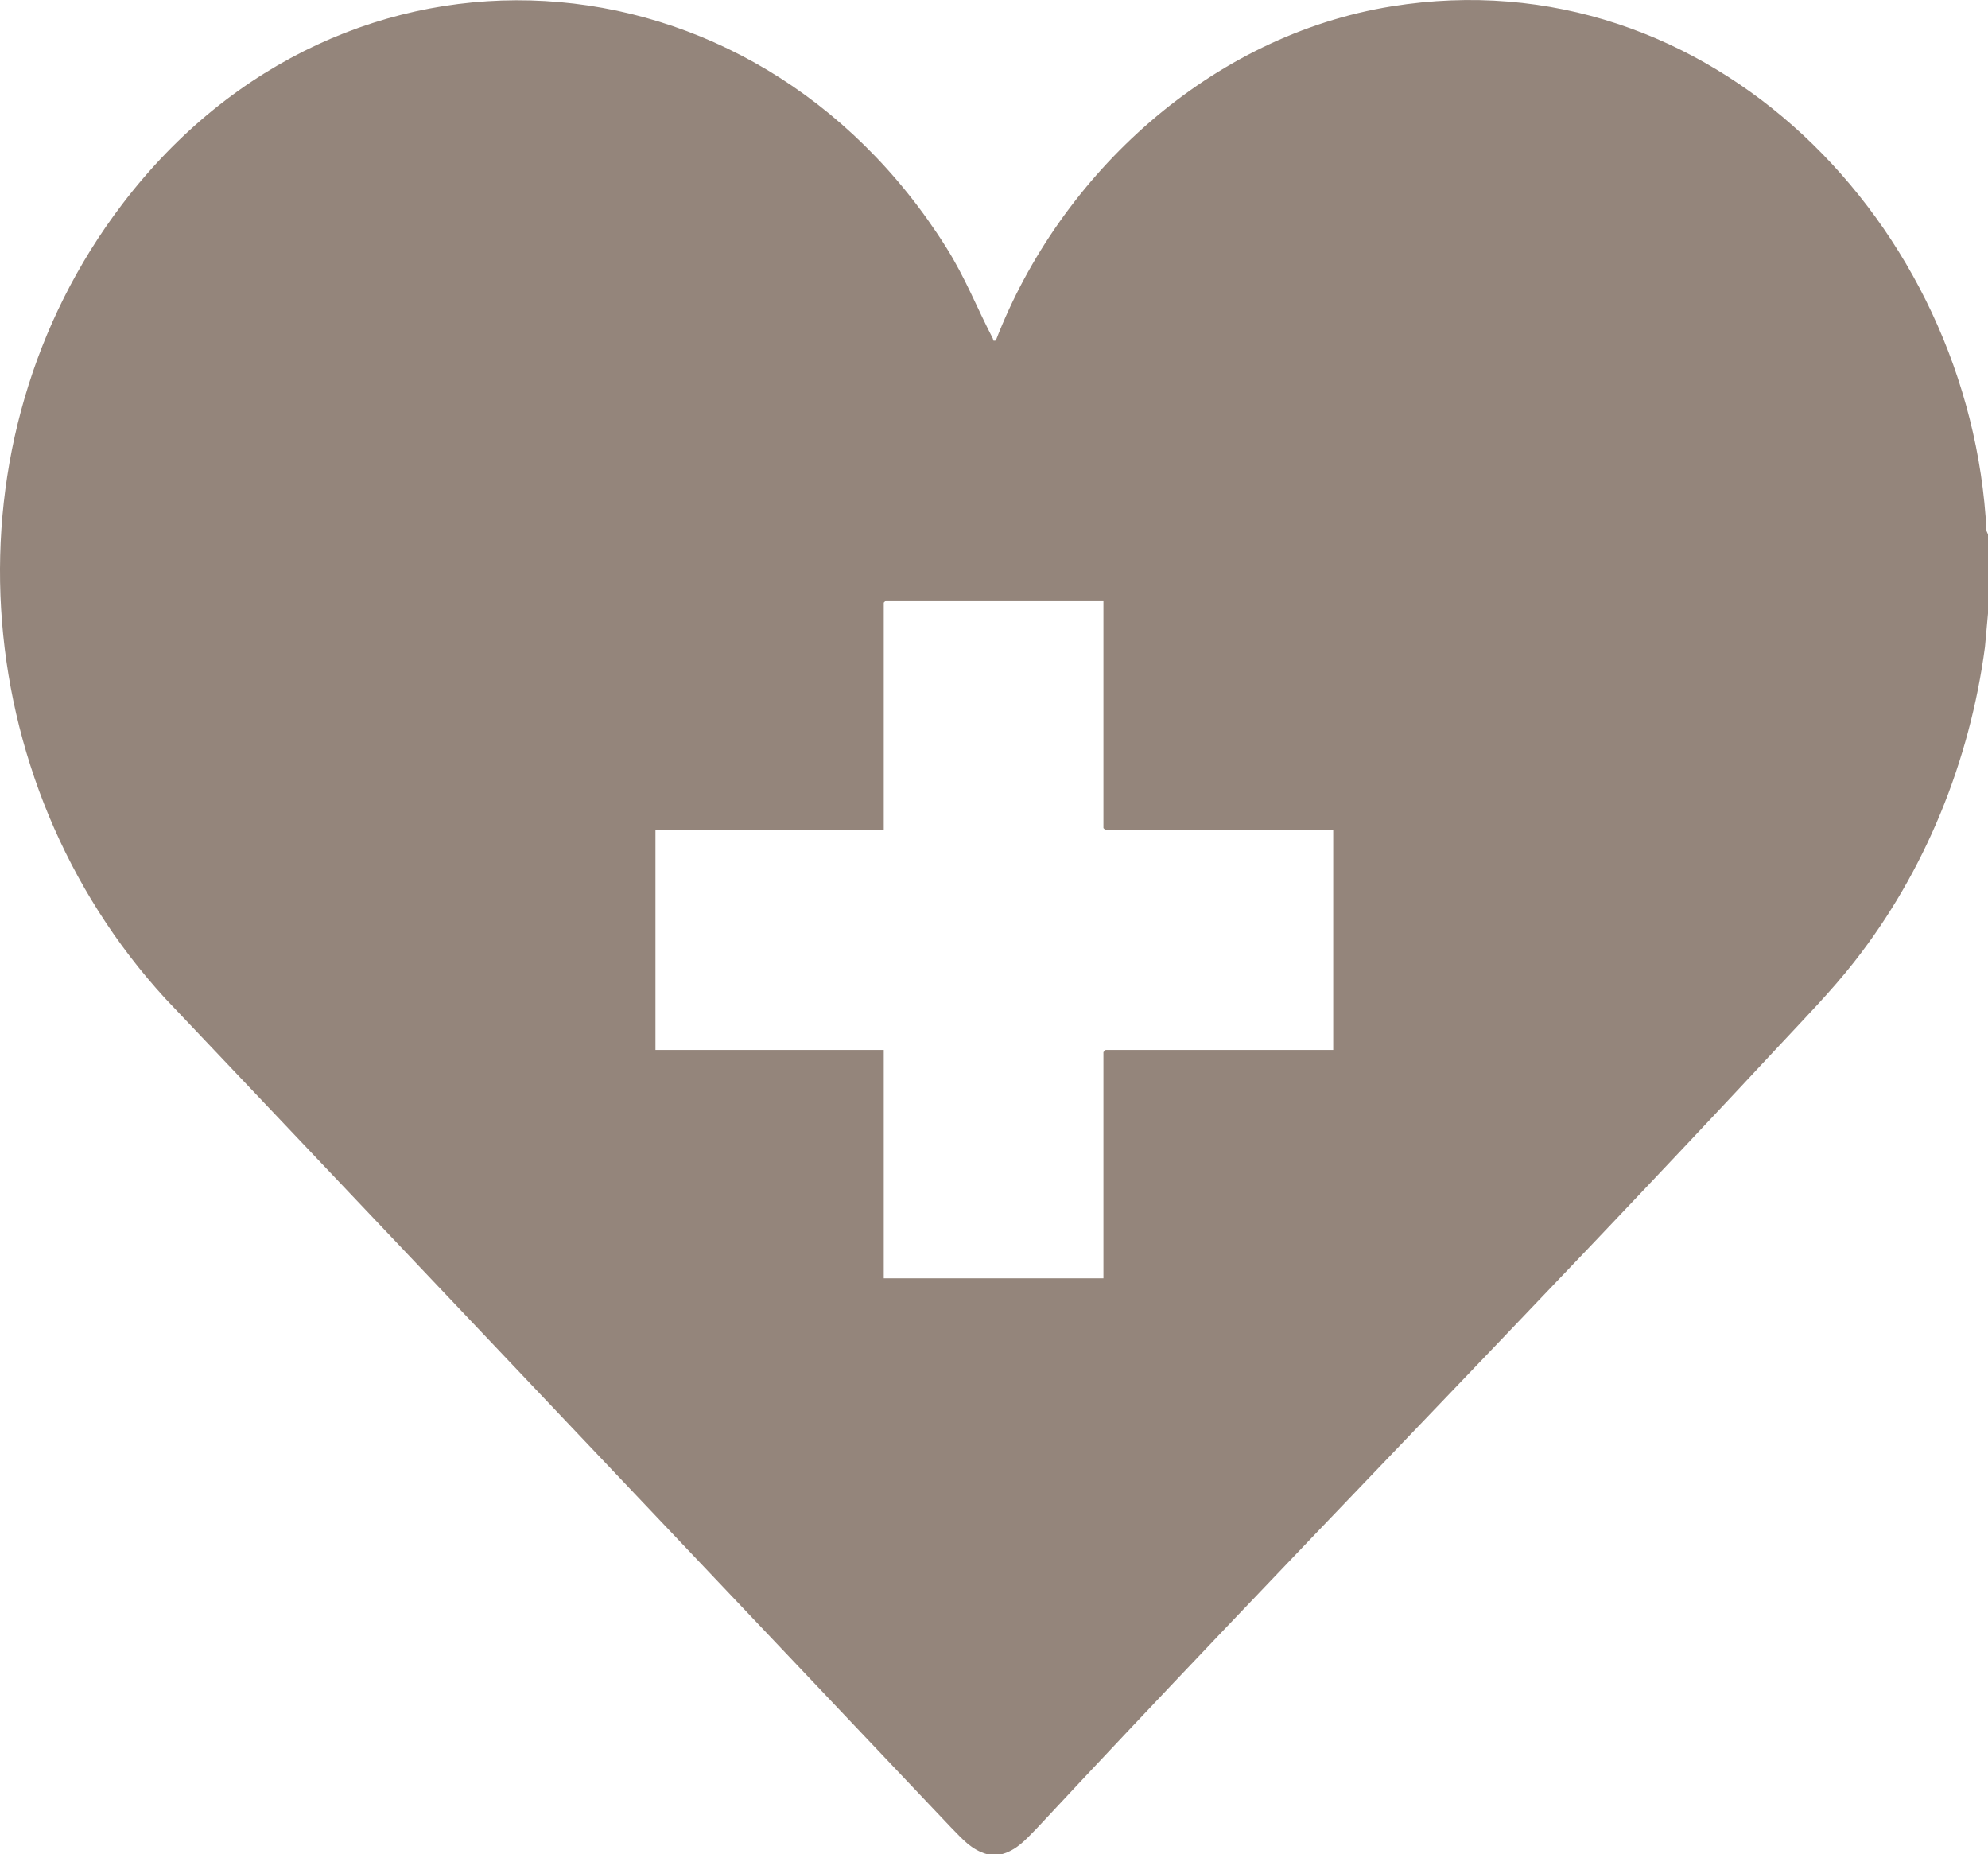
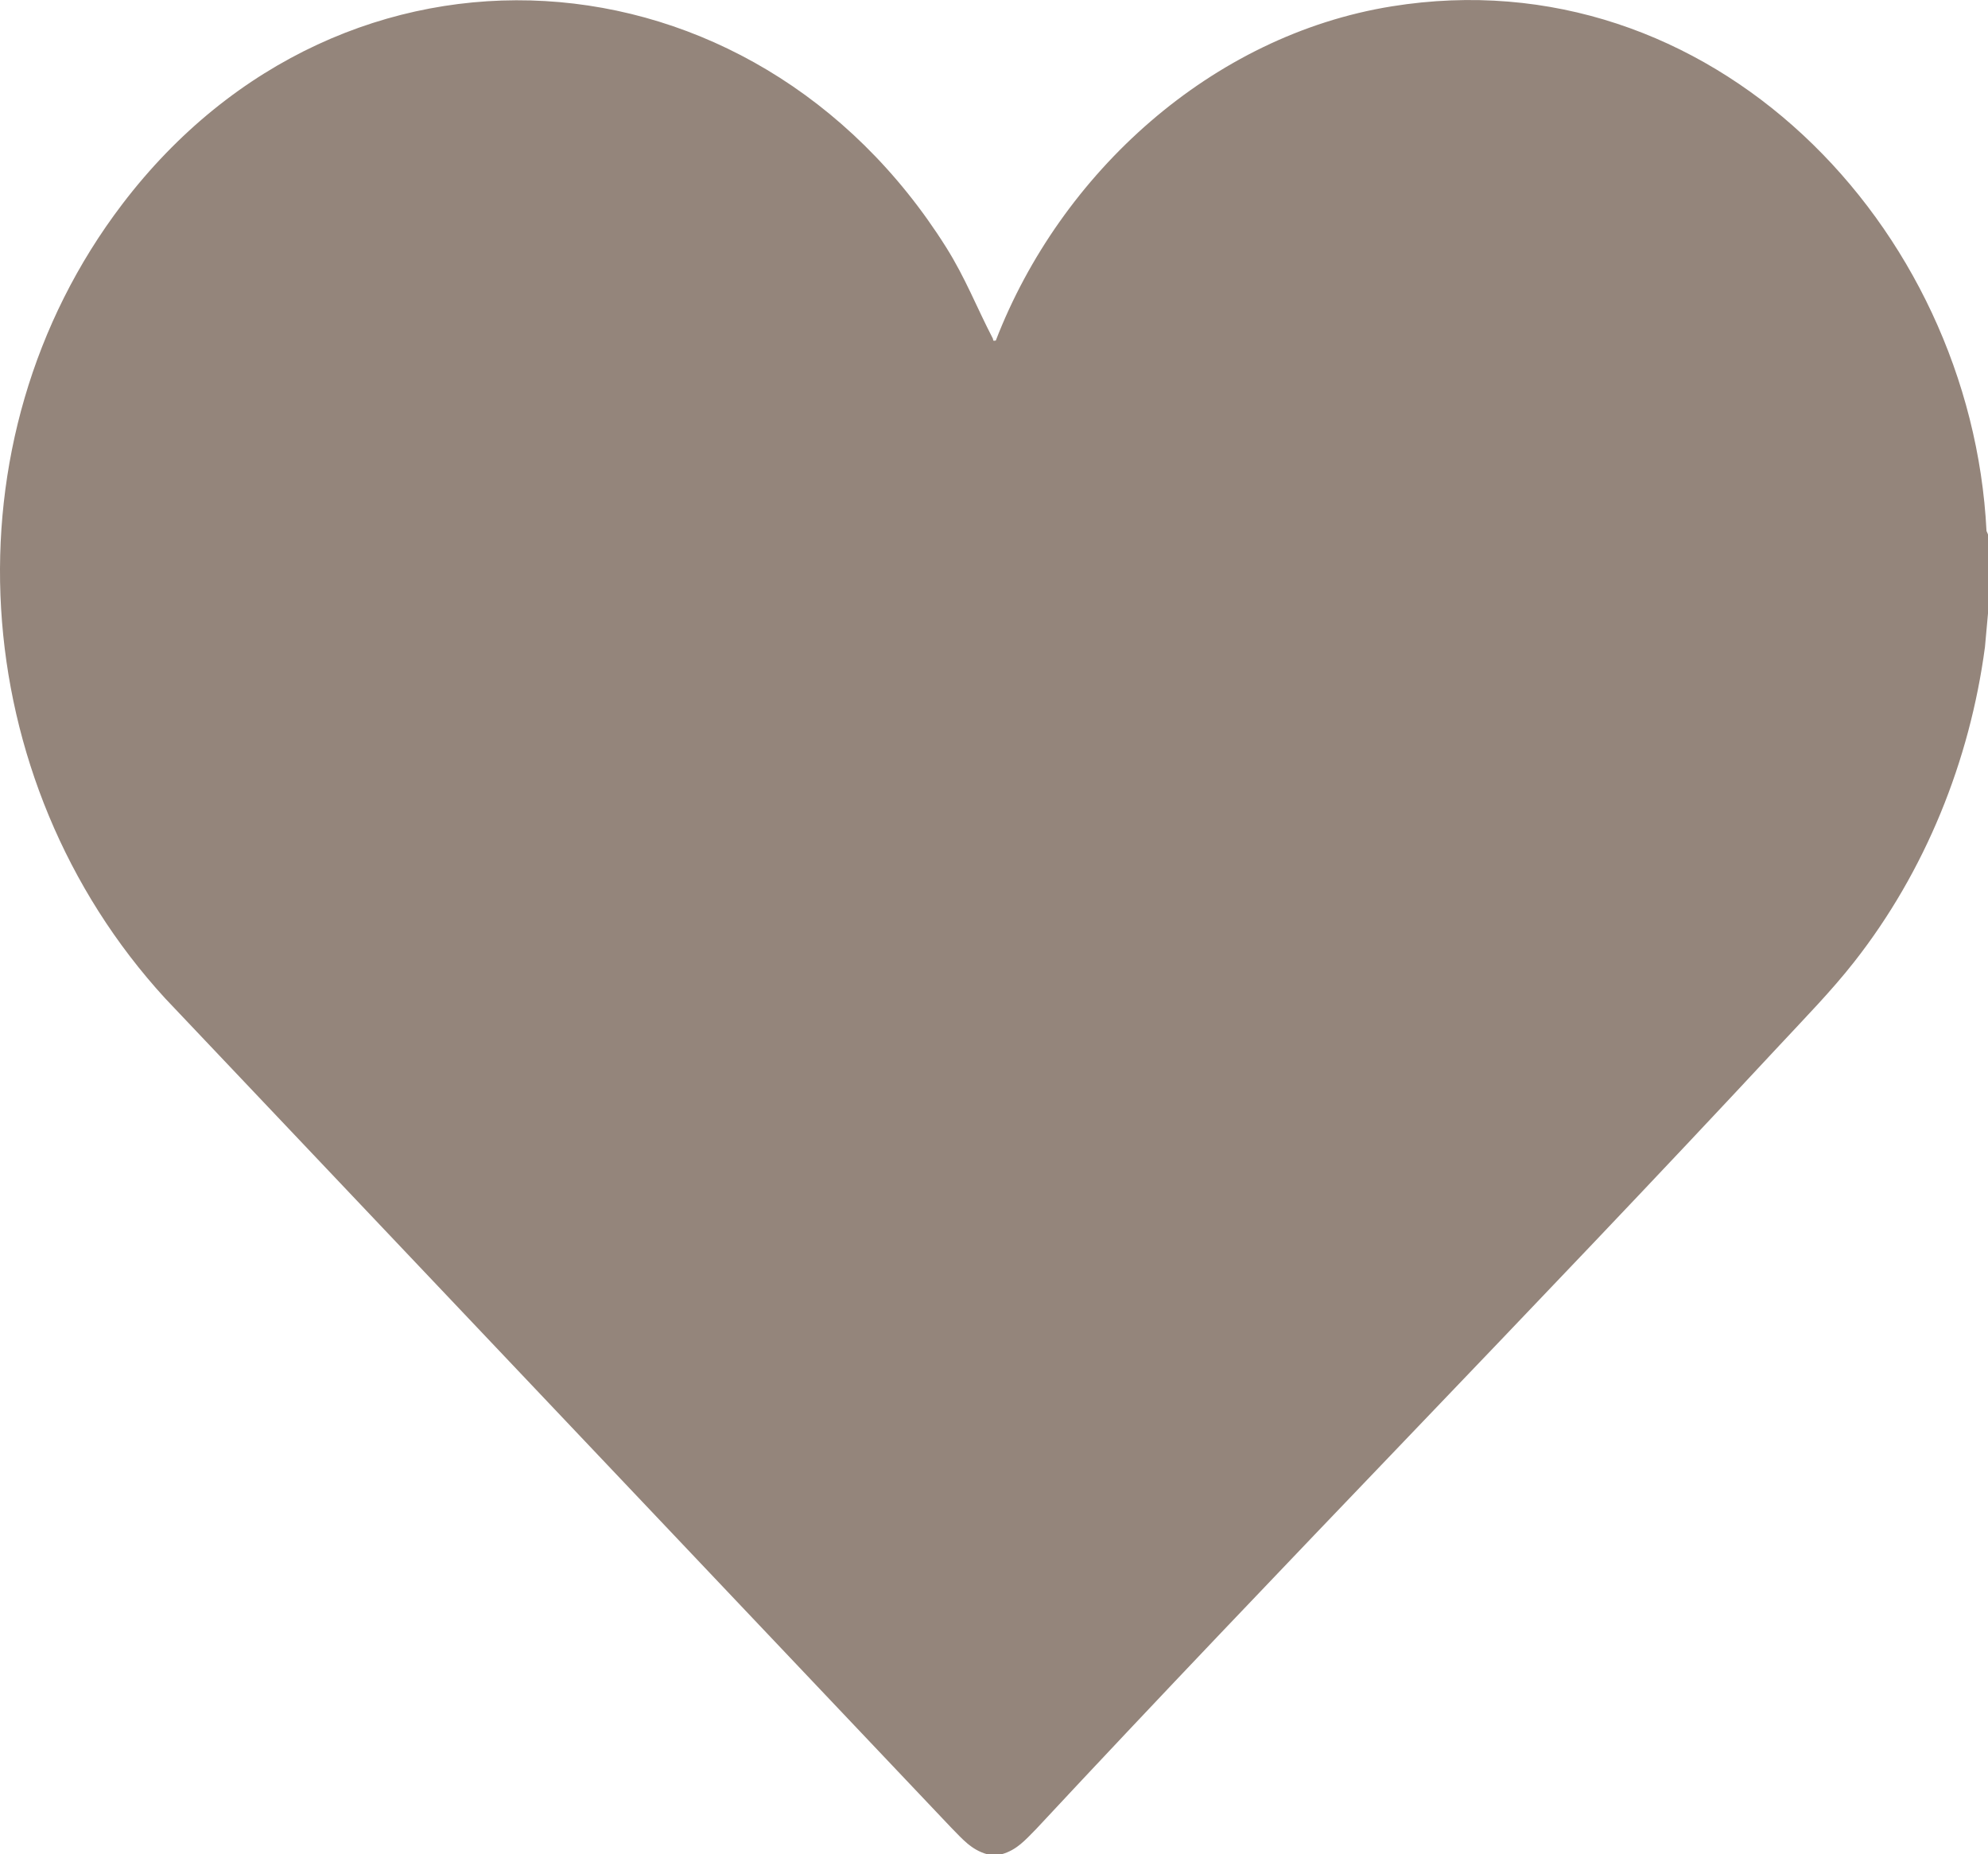
<svg xmlns="http://www.w3.org/2000/svg" id="_レイヤー_2" data-name="レイヤー 2" viewBox="0 0 319.92 298.33">
  <defs>
    <style>
      .cls-1 {
        fill: #94857b;
      }
    </style>
  </defs>
  <g id="_レイヤー_1-2" data-name="レイヤー 1">
-     <path class="cls-1" d="M158.86,298.33c-2.55-.7-4.01-2.48-5.78-4.27L26.57,160.62C-5.53,125.59-9.41,71.06,19.67,32.86,55.44-14.14,121.18-9.62,152.26,39.79c3.11,4.95,4.9,9.64,7.51,14.67.12.24-.12.44.48.33,10.41-26.96,34.72-49.1,63.73-53.77,51.3-8.27,93.23,35.29,95.7,84.41l.24.56v12.71l-.49,5.4c-2.43,18.32-9.62,36.1-21.01,50.62-3.72,4.75-8.01,9.11-12.12,13.53-39.44,42.4-80.11,83.68-119.58,126.05-1.71,1.73-3.09,3.36-5.55,4.04h-2.31ZM177.58,96.61h-35.01l-.35.35v36.62h-36.74v35.35h36.74v36.74h35.35v-36.39l.35-.35h36.63v-35.35h-36.63l-.35-.35v-36.62Z" />
+     <path class="cls-1" d="M158.86,298.33c-2.55-.7-4.01-2.48-5.78-4.27L26.57,160.62C-5.53,125.59-9.41,71.06,19.67,32.86,55.44-14.14,121.18-9.62,152.26,39.79c3.11,4.95,4.9,9.64,7.51,14.67.12.24-.12.44.48.33,10.41-26.96,34.72-49.1,63.73-53.77,51.3-8.27,93.23,35.29,95.7,84.41l.24.56v12.71l-.49,5.4c-2.43,18.32-9.62,36.1-21.01,50.62-3.72,4.75-8.01,9.11-12.12,13.53-39.44,42.4-80.11,83.68-119.58,126.05-1.71,1.73-3.09,3.36-5.55,4.04h-2.31Zh-35.01l-.35.35v36.62h-36.74v35.35h36.74v36.74h35.35v-36.39l.35-.35h36.63v-35.35h-36.63l-.35-.35v-36.62Z" />
  </g>
</svg>